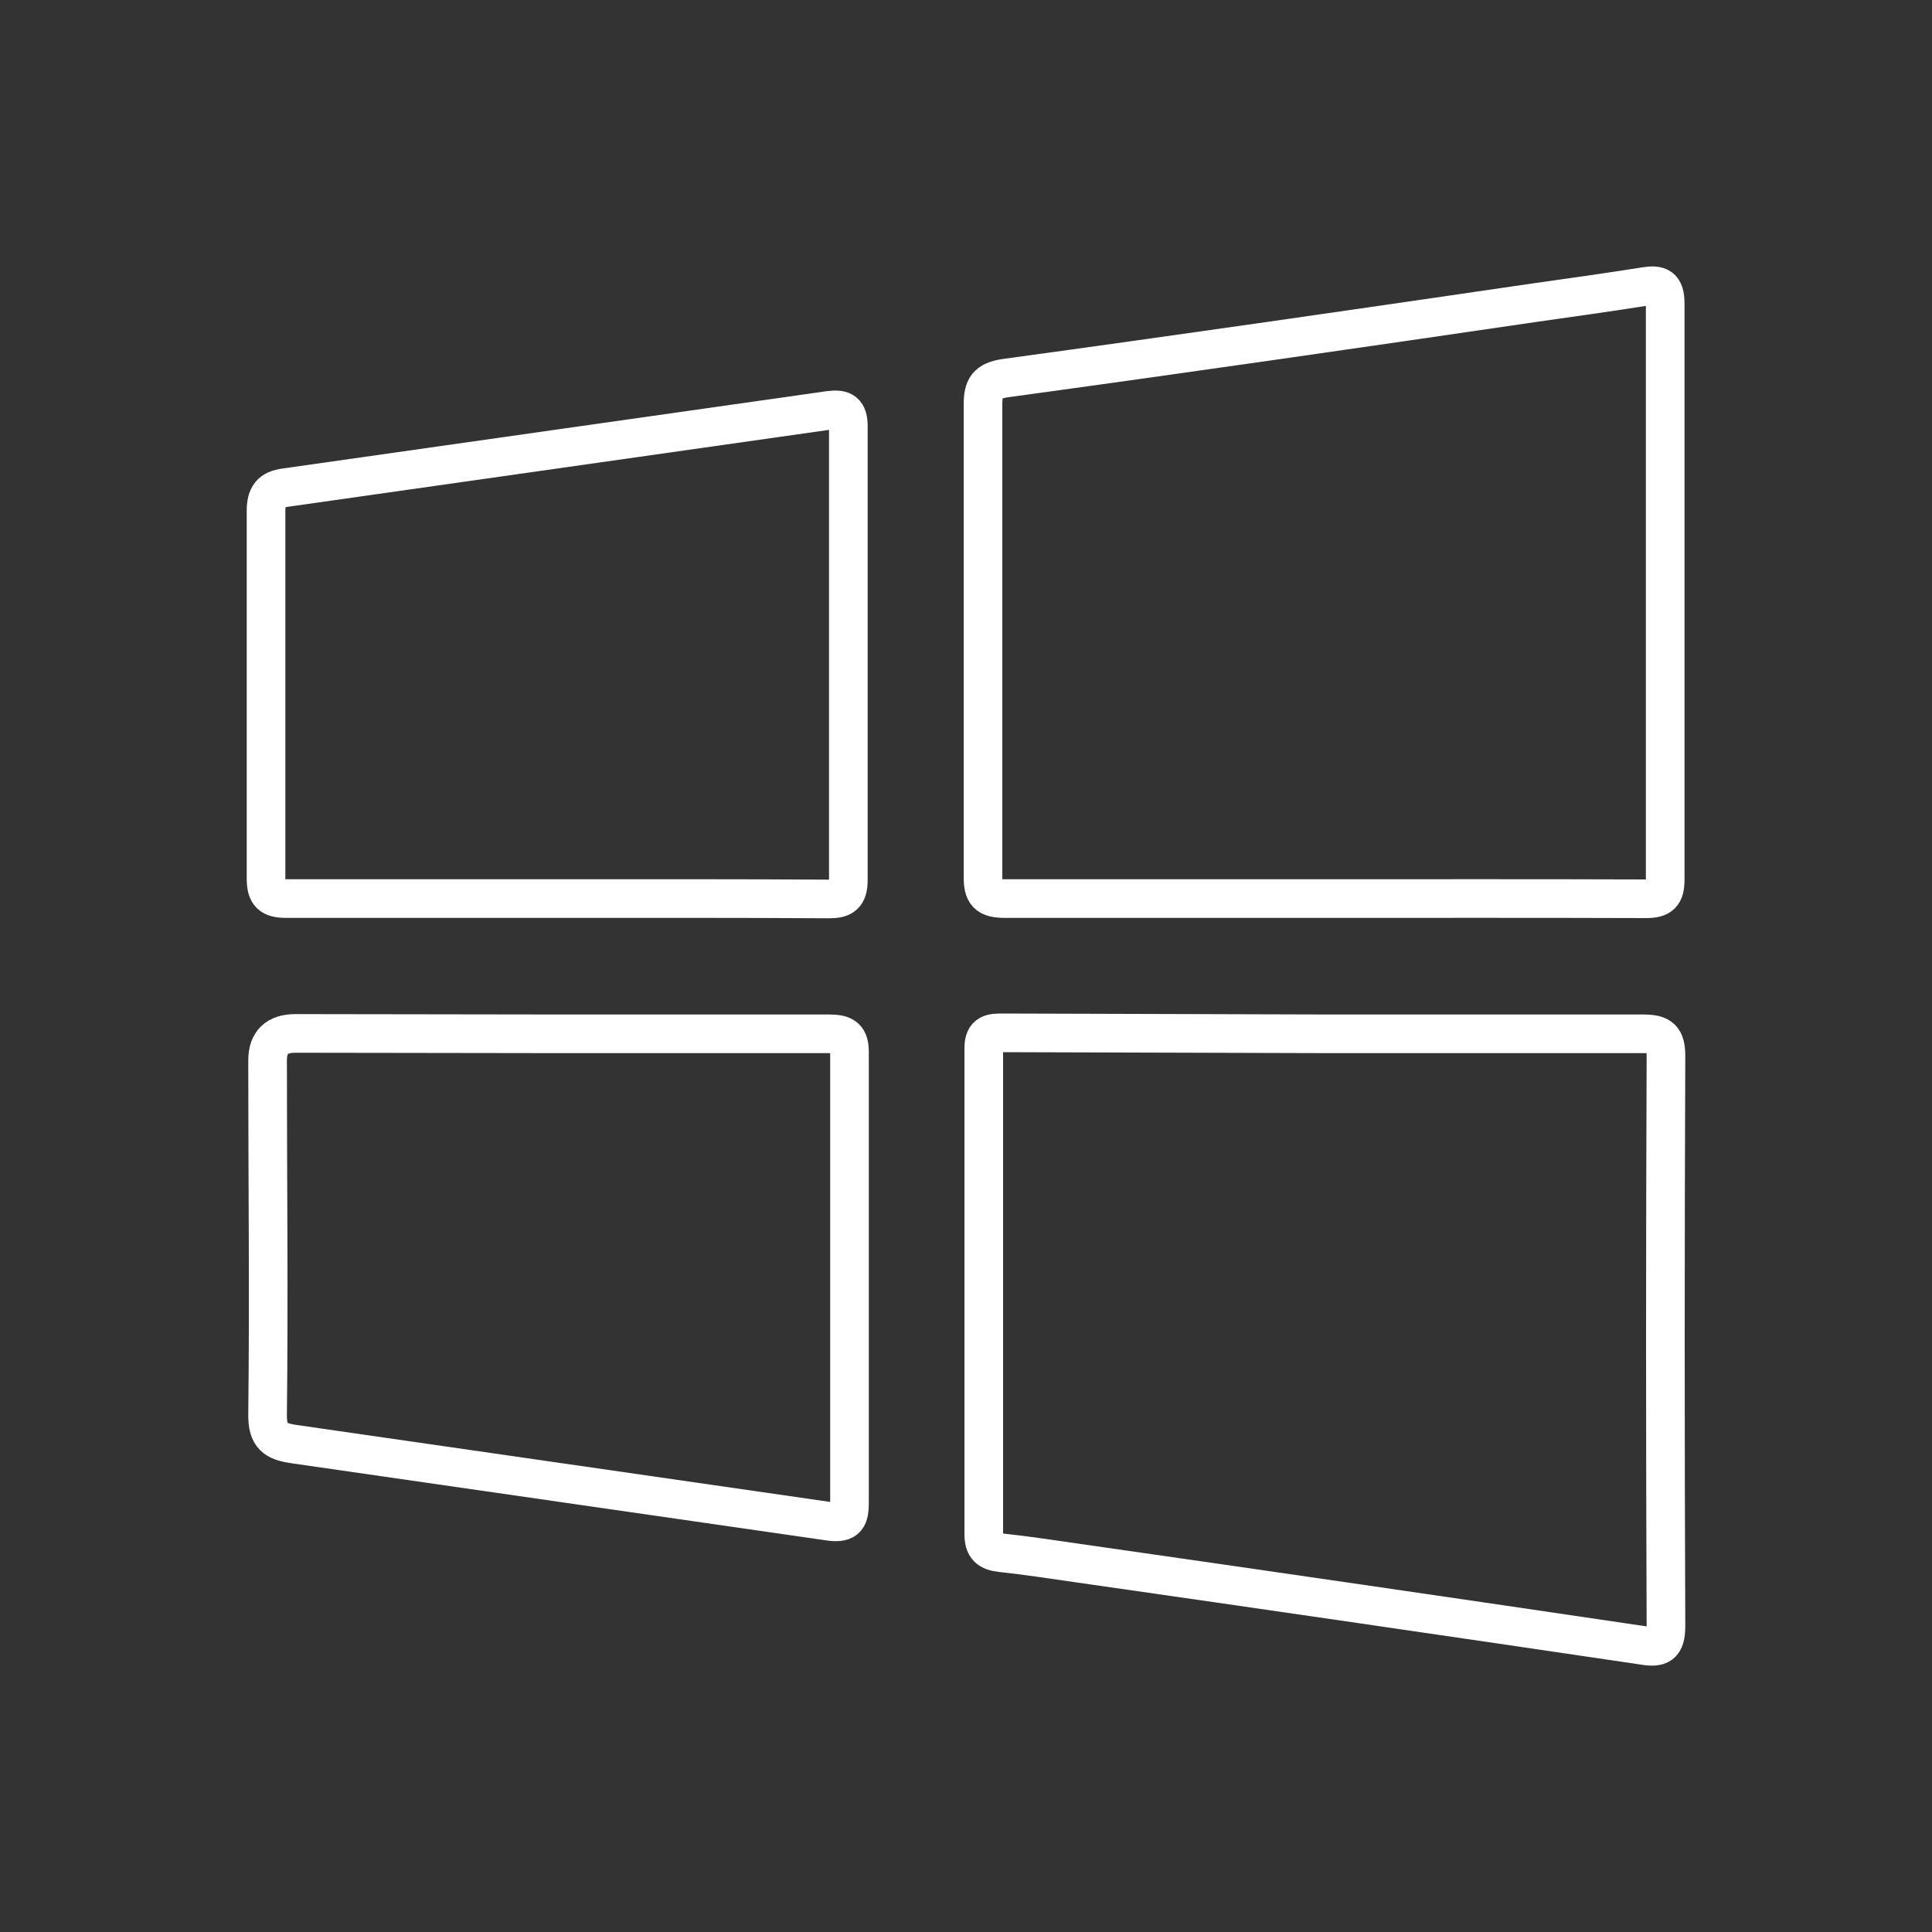
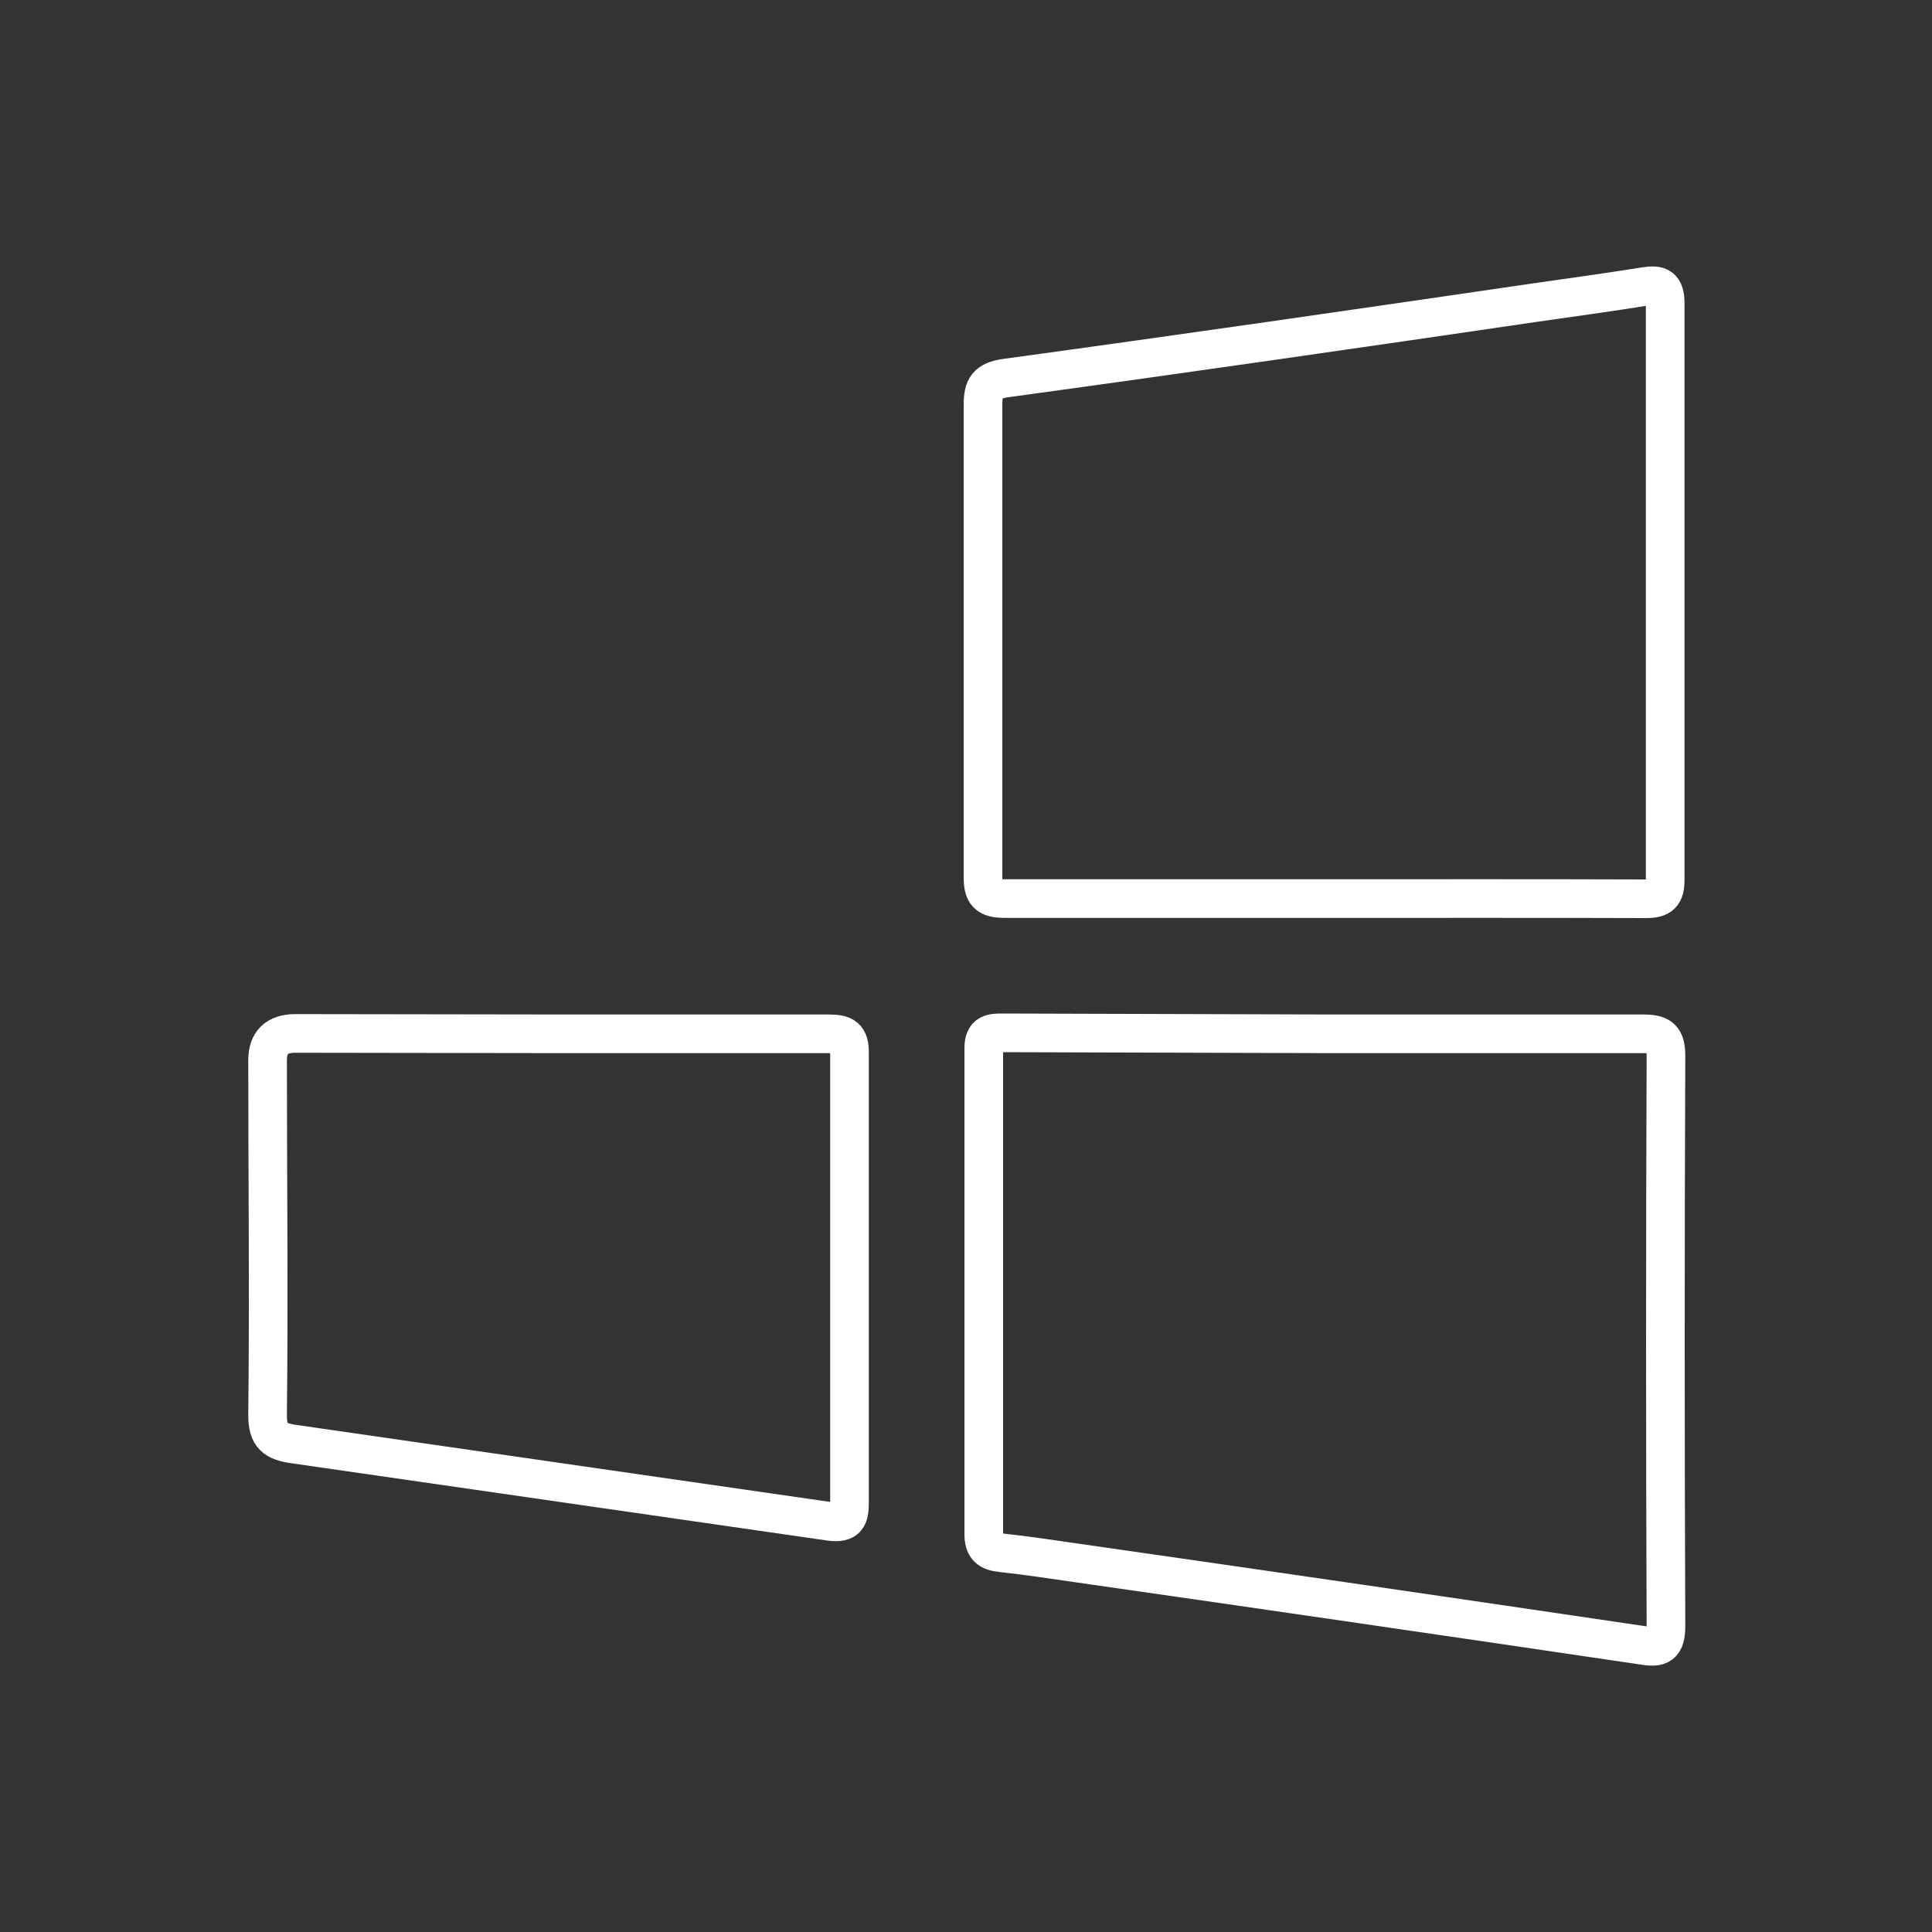
<svg xmlns="http://www.w3.org/2000/svg" id="windows-white" viewBox="0 0 100 100">
  <rect x="0" y="0" width="100" height="100" fill="#333333" stroke="none" />
  <g id="Layer_8" data-name="Layer 8">
    <path d="m68.69,53.51h16.36c.92,0,1.18.24,1.18,1.16-.04,9.83-.04,19.66,0,29.49,0,1-.32,1.16-1.22,1-9.74-1.44-19.47-2.86-29.19-4.25-1.34-.19-2.68-.4-4-.54-.63-.07-.91-.28-.9-1v-25.12c0-.79.42-.79,1-.79l16.77.05Z" fill="none" stroke="#fff" stroke-miterlimit="10" stroke-width="2" />
    <path d="m68.5,46.51h-16.47c-.93,0-1.16-.26-1.15-1.17,0-8.13,0-16.26,0-24.39,0-.89.21-1.24,1.17-1.38,9.14-1.25,18.28-2.57,27.42-3.91,1.89-.27,3.78-.53,5.66-.83.74-.12,1.06,0,1.06.88v29.81c0,.77-.22,1-1,1-5.57-.02-11.13-.01-16.69-.01Z" fill="none" stroke="#fff" stroke-miterlimit="10" stroke-width="2" />
-     <path d="m28.83,46.51h-14c-.81,0-1.06-.23-1.06-1.05,0-6.33,0-12.66,0-19,0-.8.25-1.12,1-1.22,9.38-1.33,18.76-2.67,28.14-4,.74-.1,1,.08,1,.84v23.45c0,.81-.28,1-1,1-4.7-.03-9.39-.02-14.08-.02Z" fill="none" stroke="#fff" stroke-miterlimit="10" stroke-width="2" />
    <path d="m28.9,53.51h14c.8,0,1.08.18,1.07,1v23.24c0,.78-.12,1.11-1,1-9.24-1.33-18.48-2.67-27.73-4-1-.14-1.4-.42-1.39-1.53.07-6.11,0-12.23,0-18.34q0-1.39,1.44-1.39l13.61.02Z" fill="none" stroke="#fff" stroke-miterlimit="10" stroke-width="2" />
  </g>
</svg>